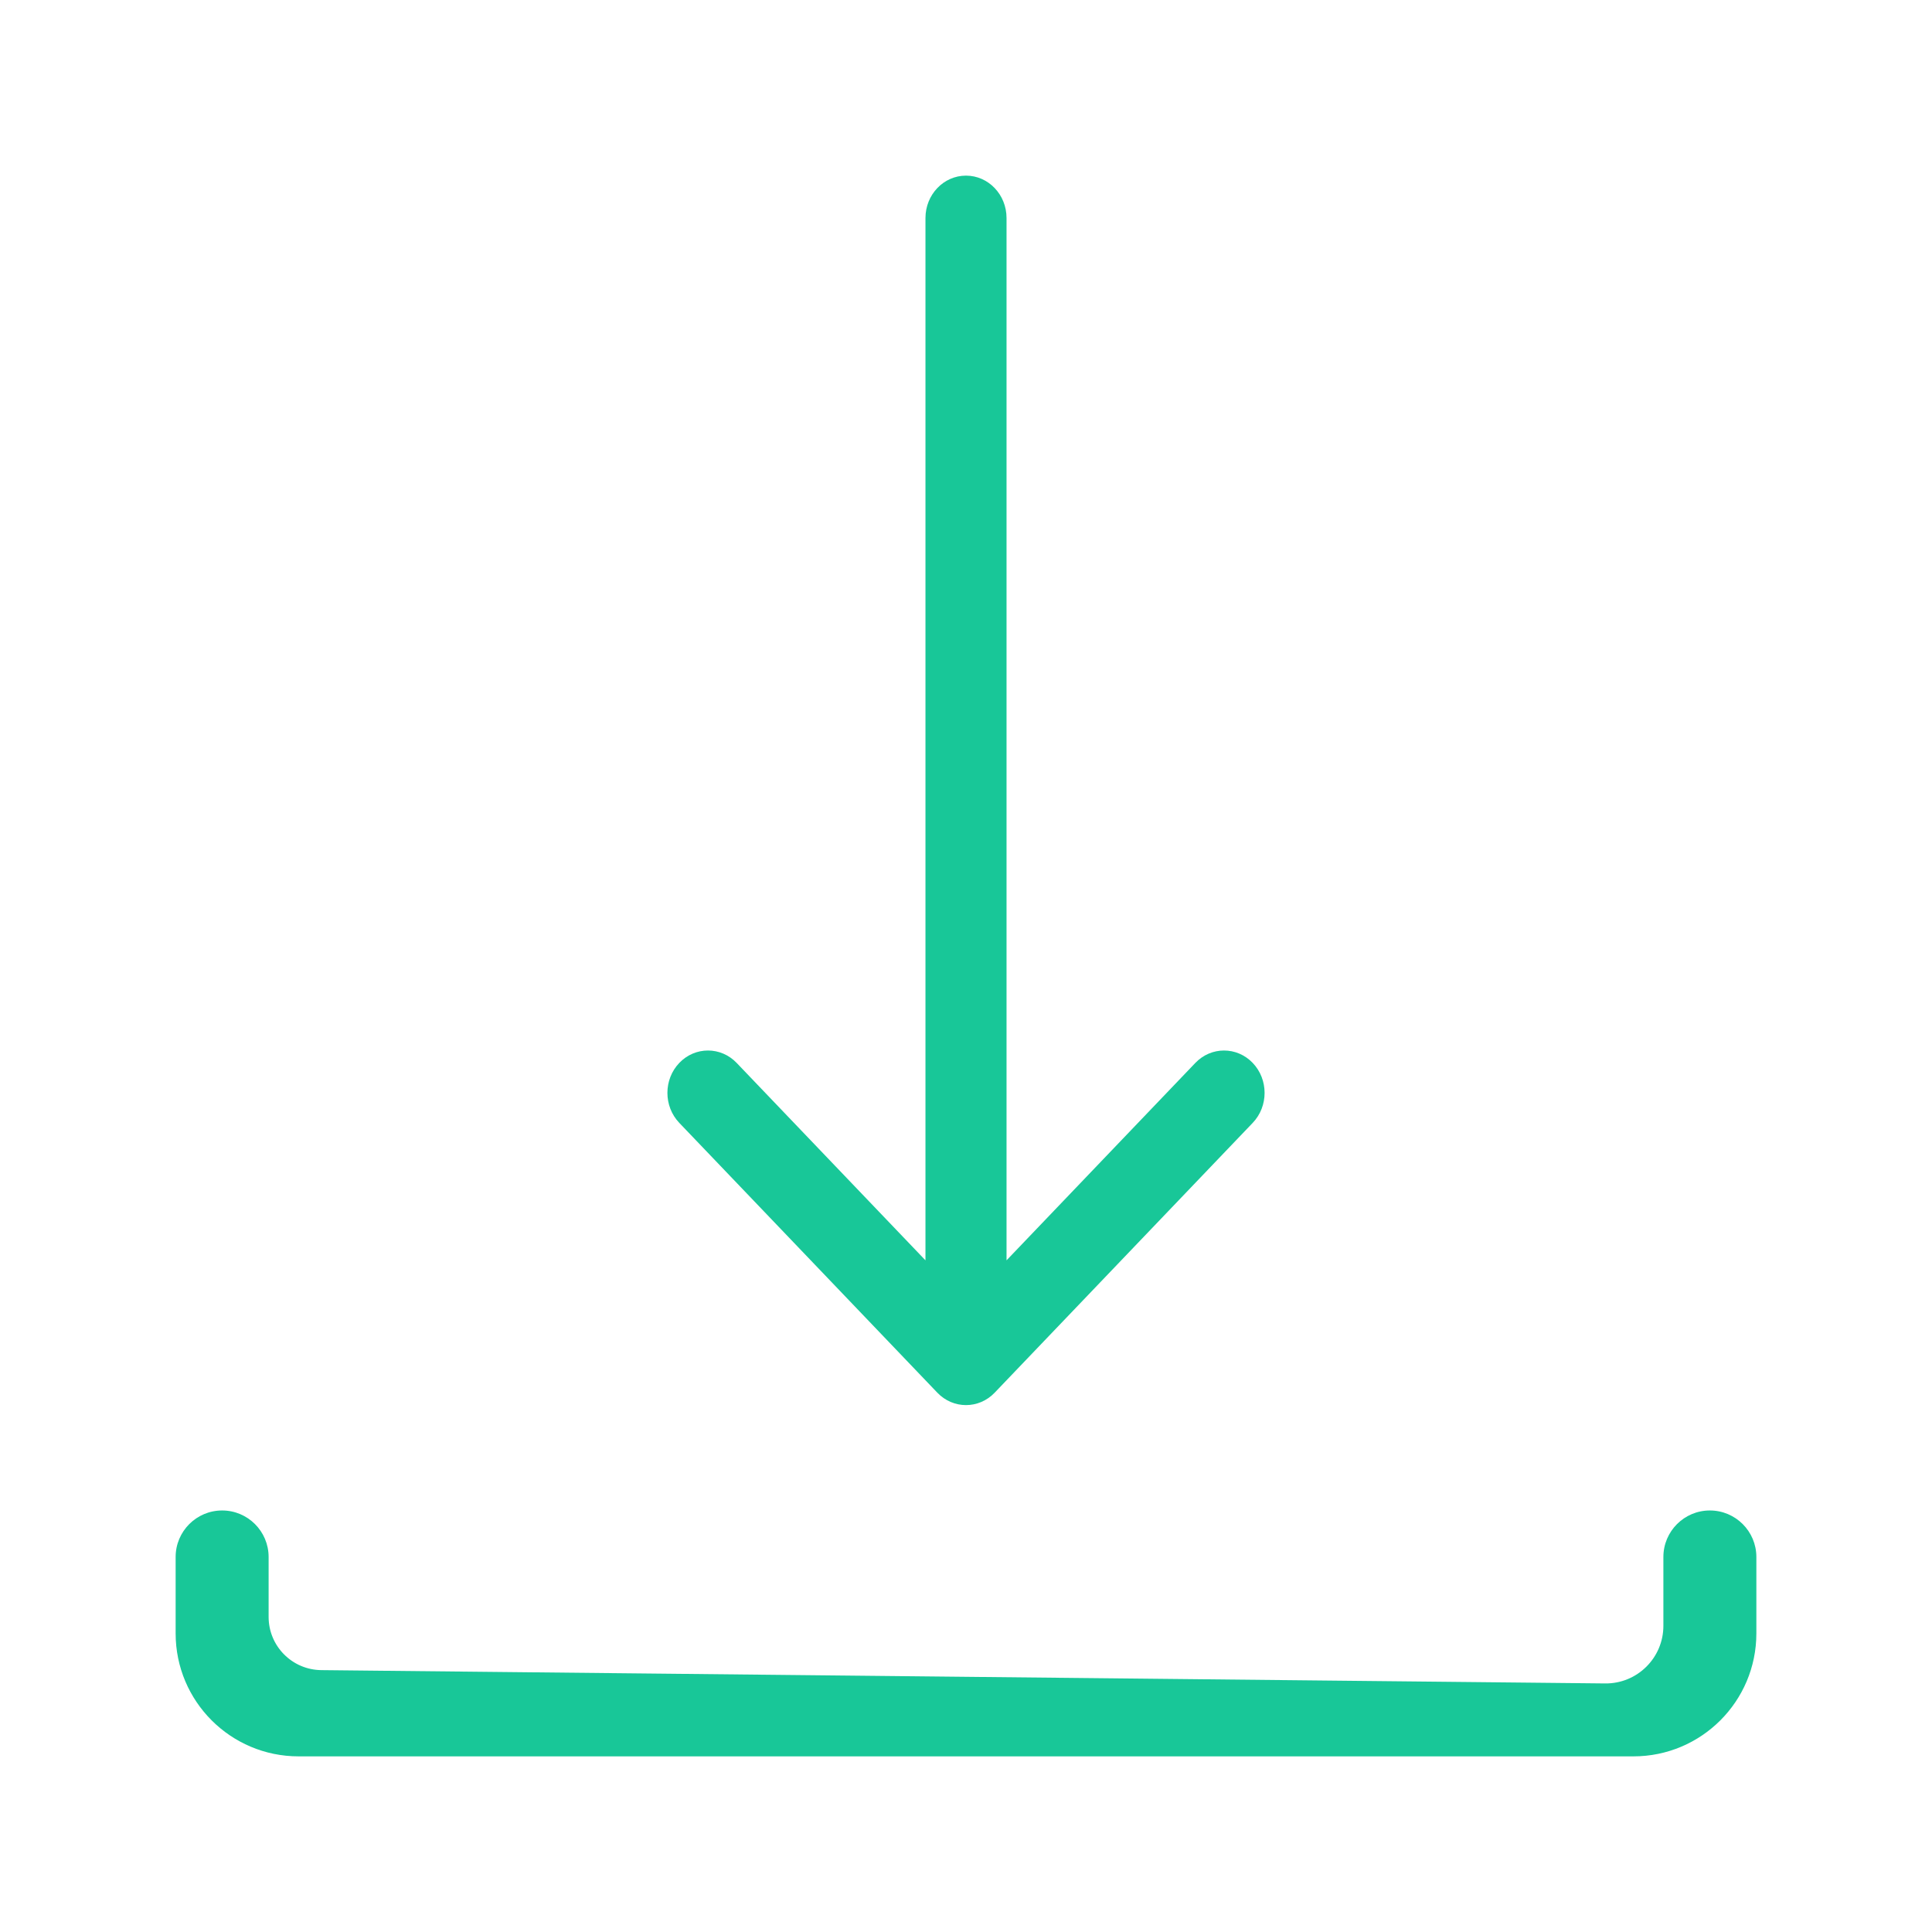
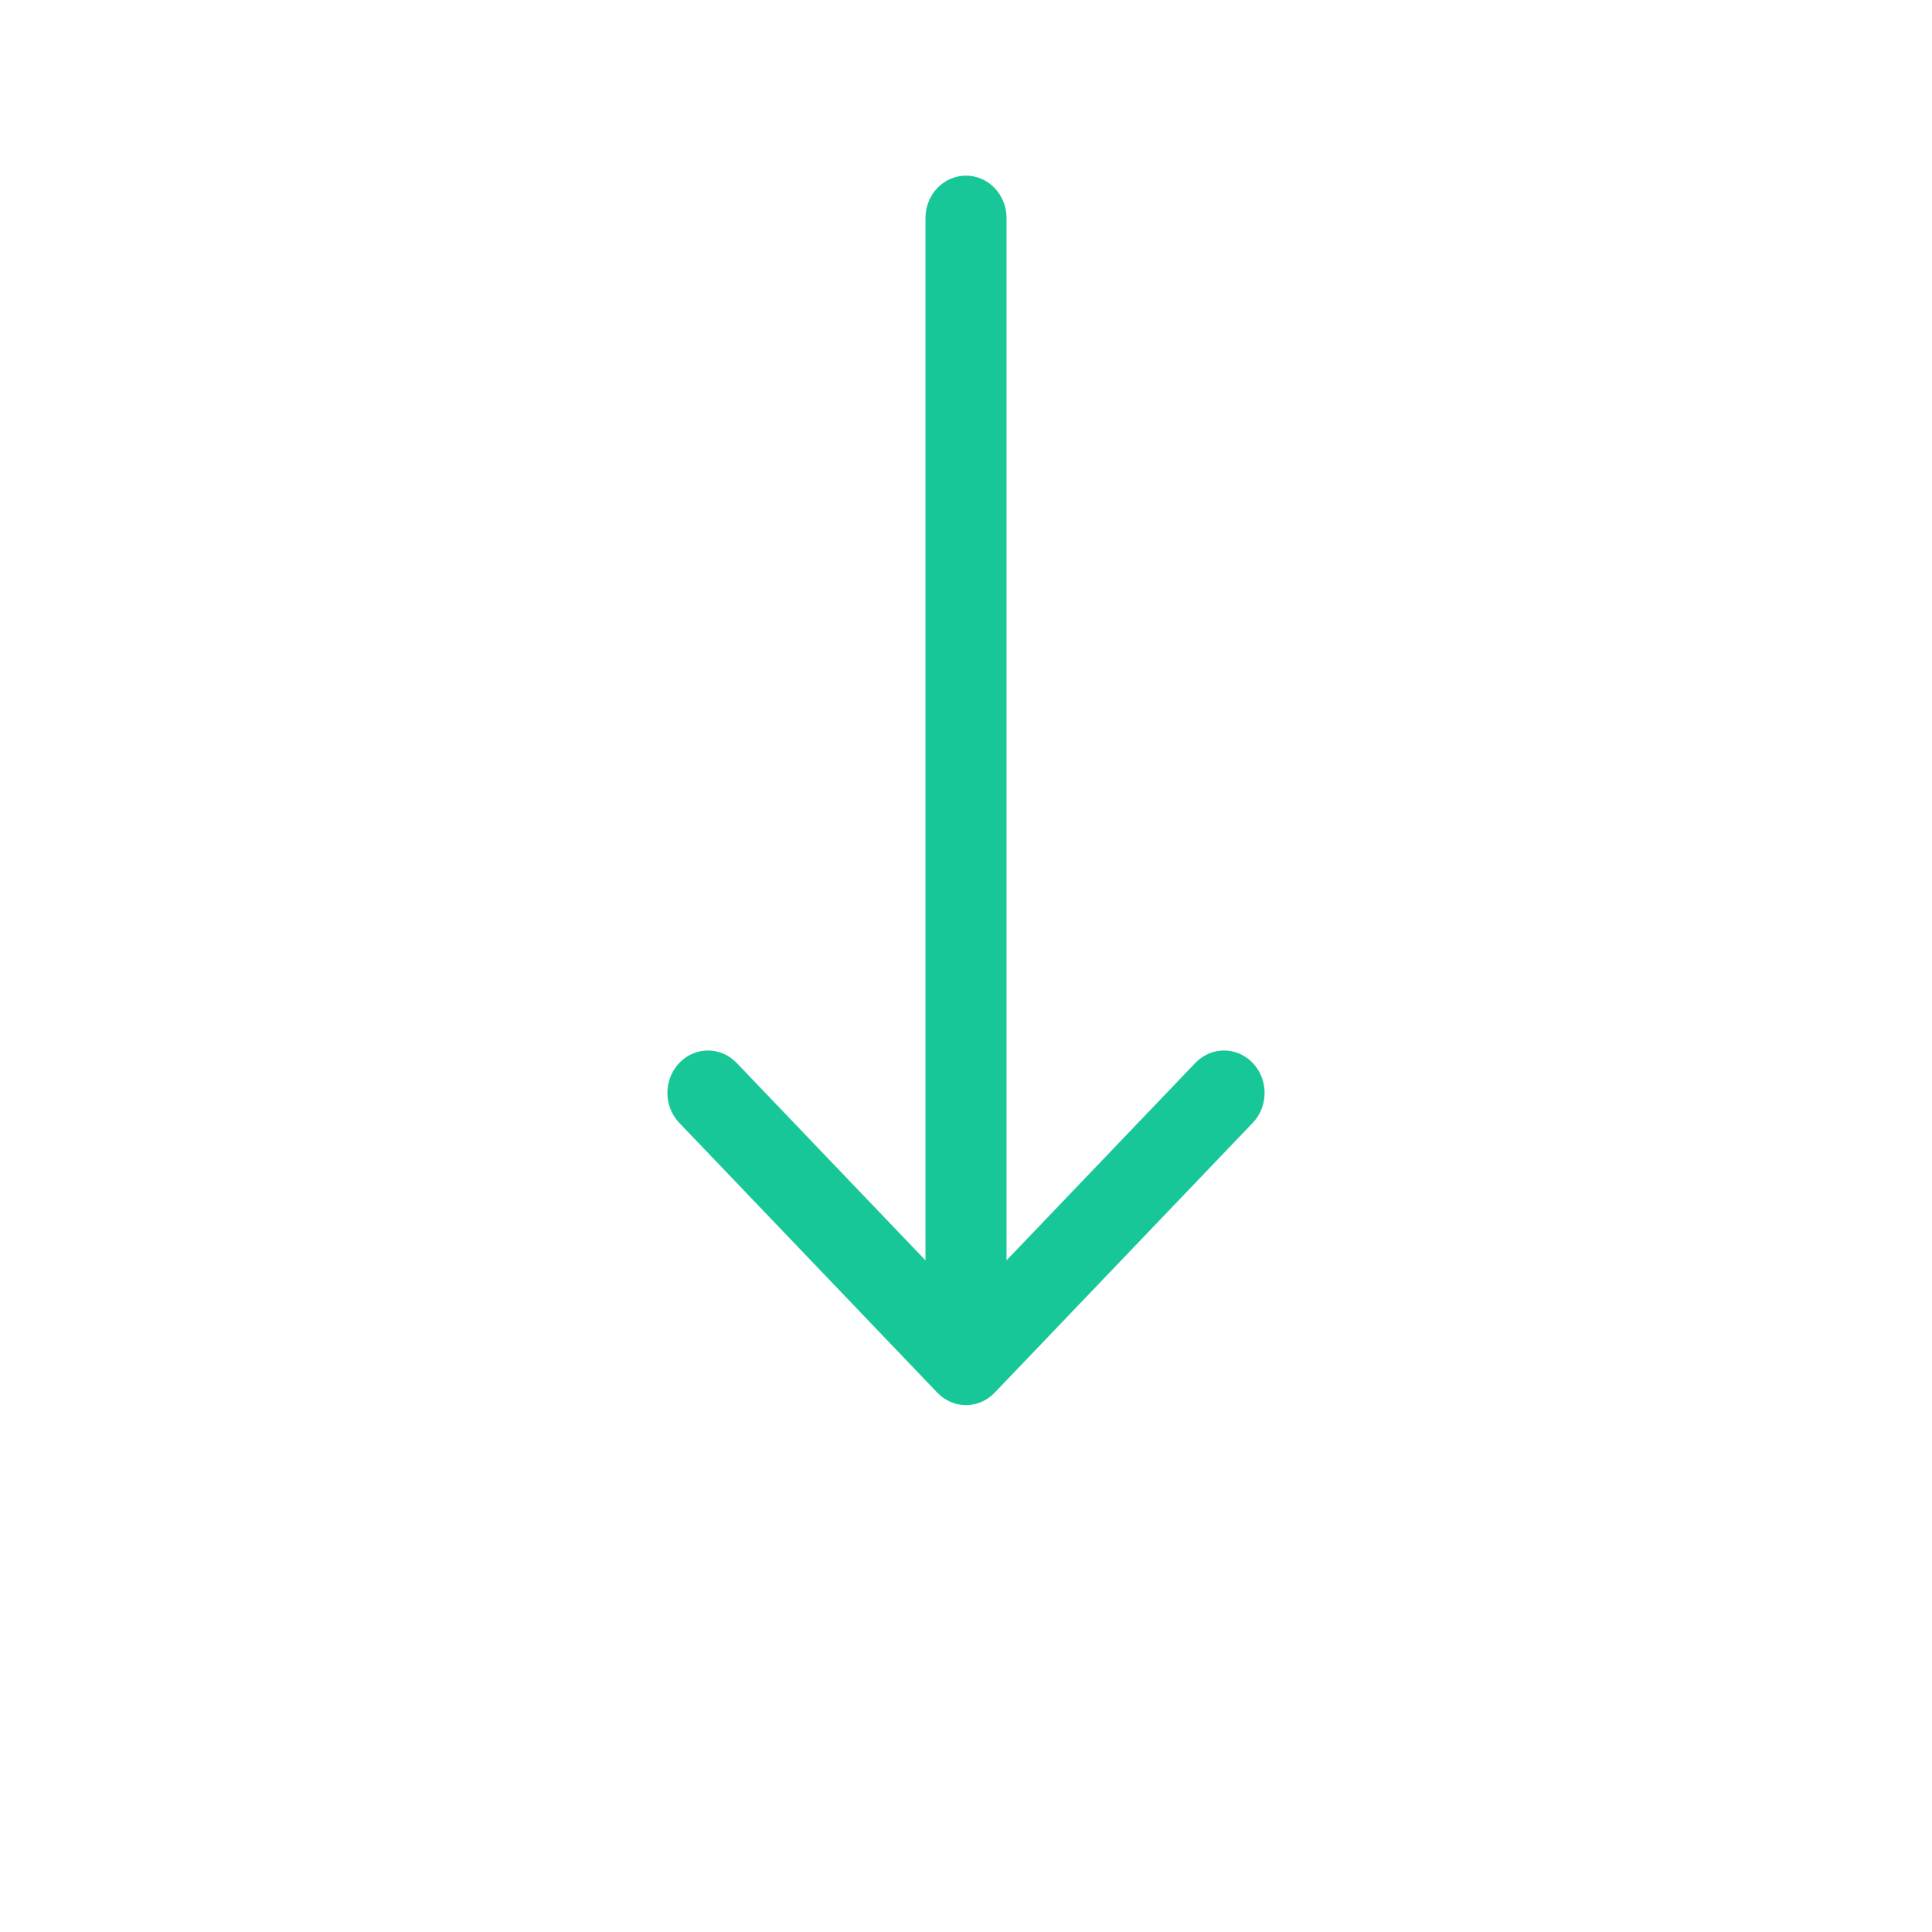
<svg xmlns="http://www.w3.org/2000/svg" width="55" height="55" viewBox="0 0 55 55" fill="none">
  <path fill-rule="evenodd" clip-rule="evenodd" d="M35.662 31.966L28.316 39.647C27.865 40.118 27.135 40.118 26.684 39.647L19.338 31.966C18.887 31.494 18.887 30.73 19.338 30.259C19.789 29.788 20.52 29.788 20.971 30.259L26.346 35.879V6.207C26.346 5.54 26.863 5 27.5 5C28.137 5 28.654 5.54 28.654 6.207V35.879L34.029 30.259C34.48 29.788 35.211 29.788 35.662 30.259C36.113 30.73 36.113 31.494 35.662 31.966Z" fill="#18C798" />
-   <path d="M46.5 50H8.5C6.567 50 5 48.433 5 46.5V44.324C5 43.593 5.593 43 6.324 43C7.054 43 7.647 43.593 7.647 44.324V46.03C7.647 46.861 8.316 47.536 9.146 47.545L45.695 47.924C46.608 47.934 47.353 47.196 47.353 46.283V44.324C47.353 43.593 47.946 43 48.676 43C49.407 43 50 43.593 50 44.324V46.5C50 48.433 48.433 50 46.5 50Z" fill="#18C798" />
</svg>